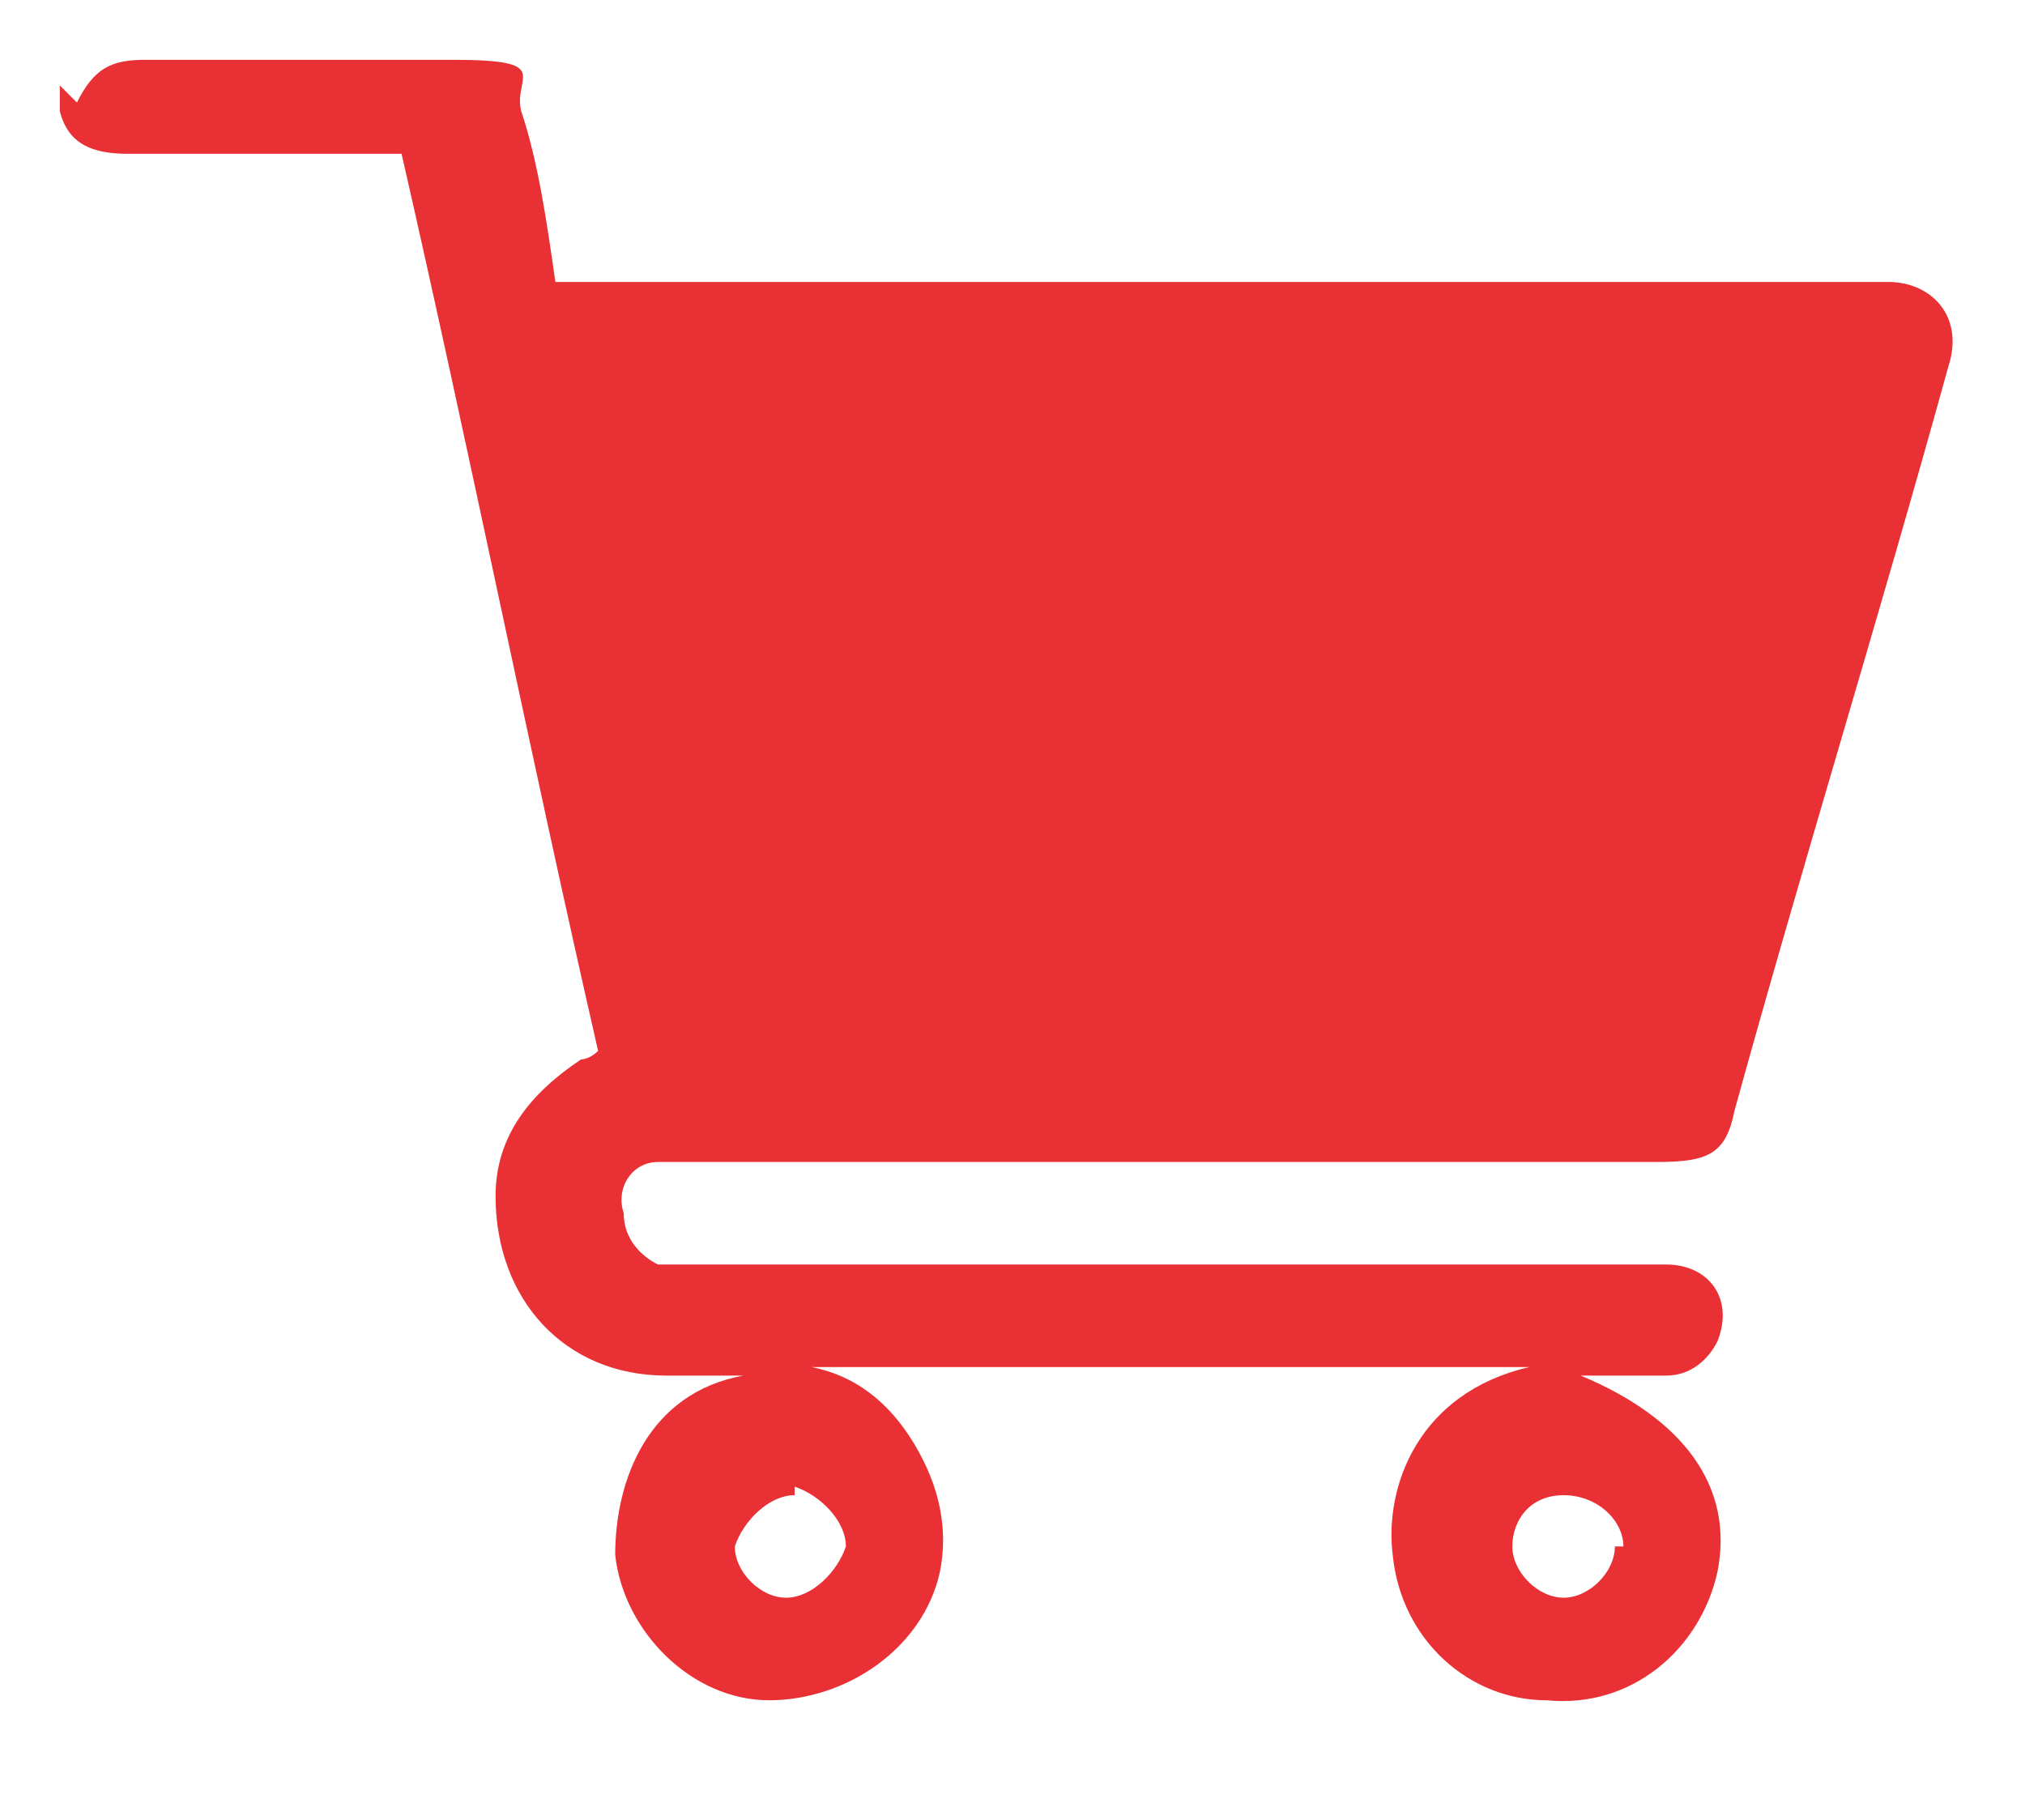
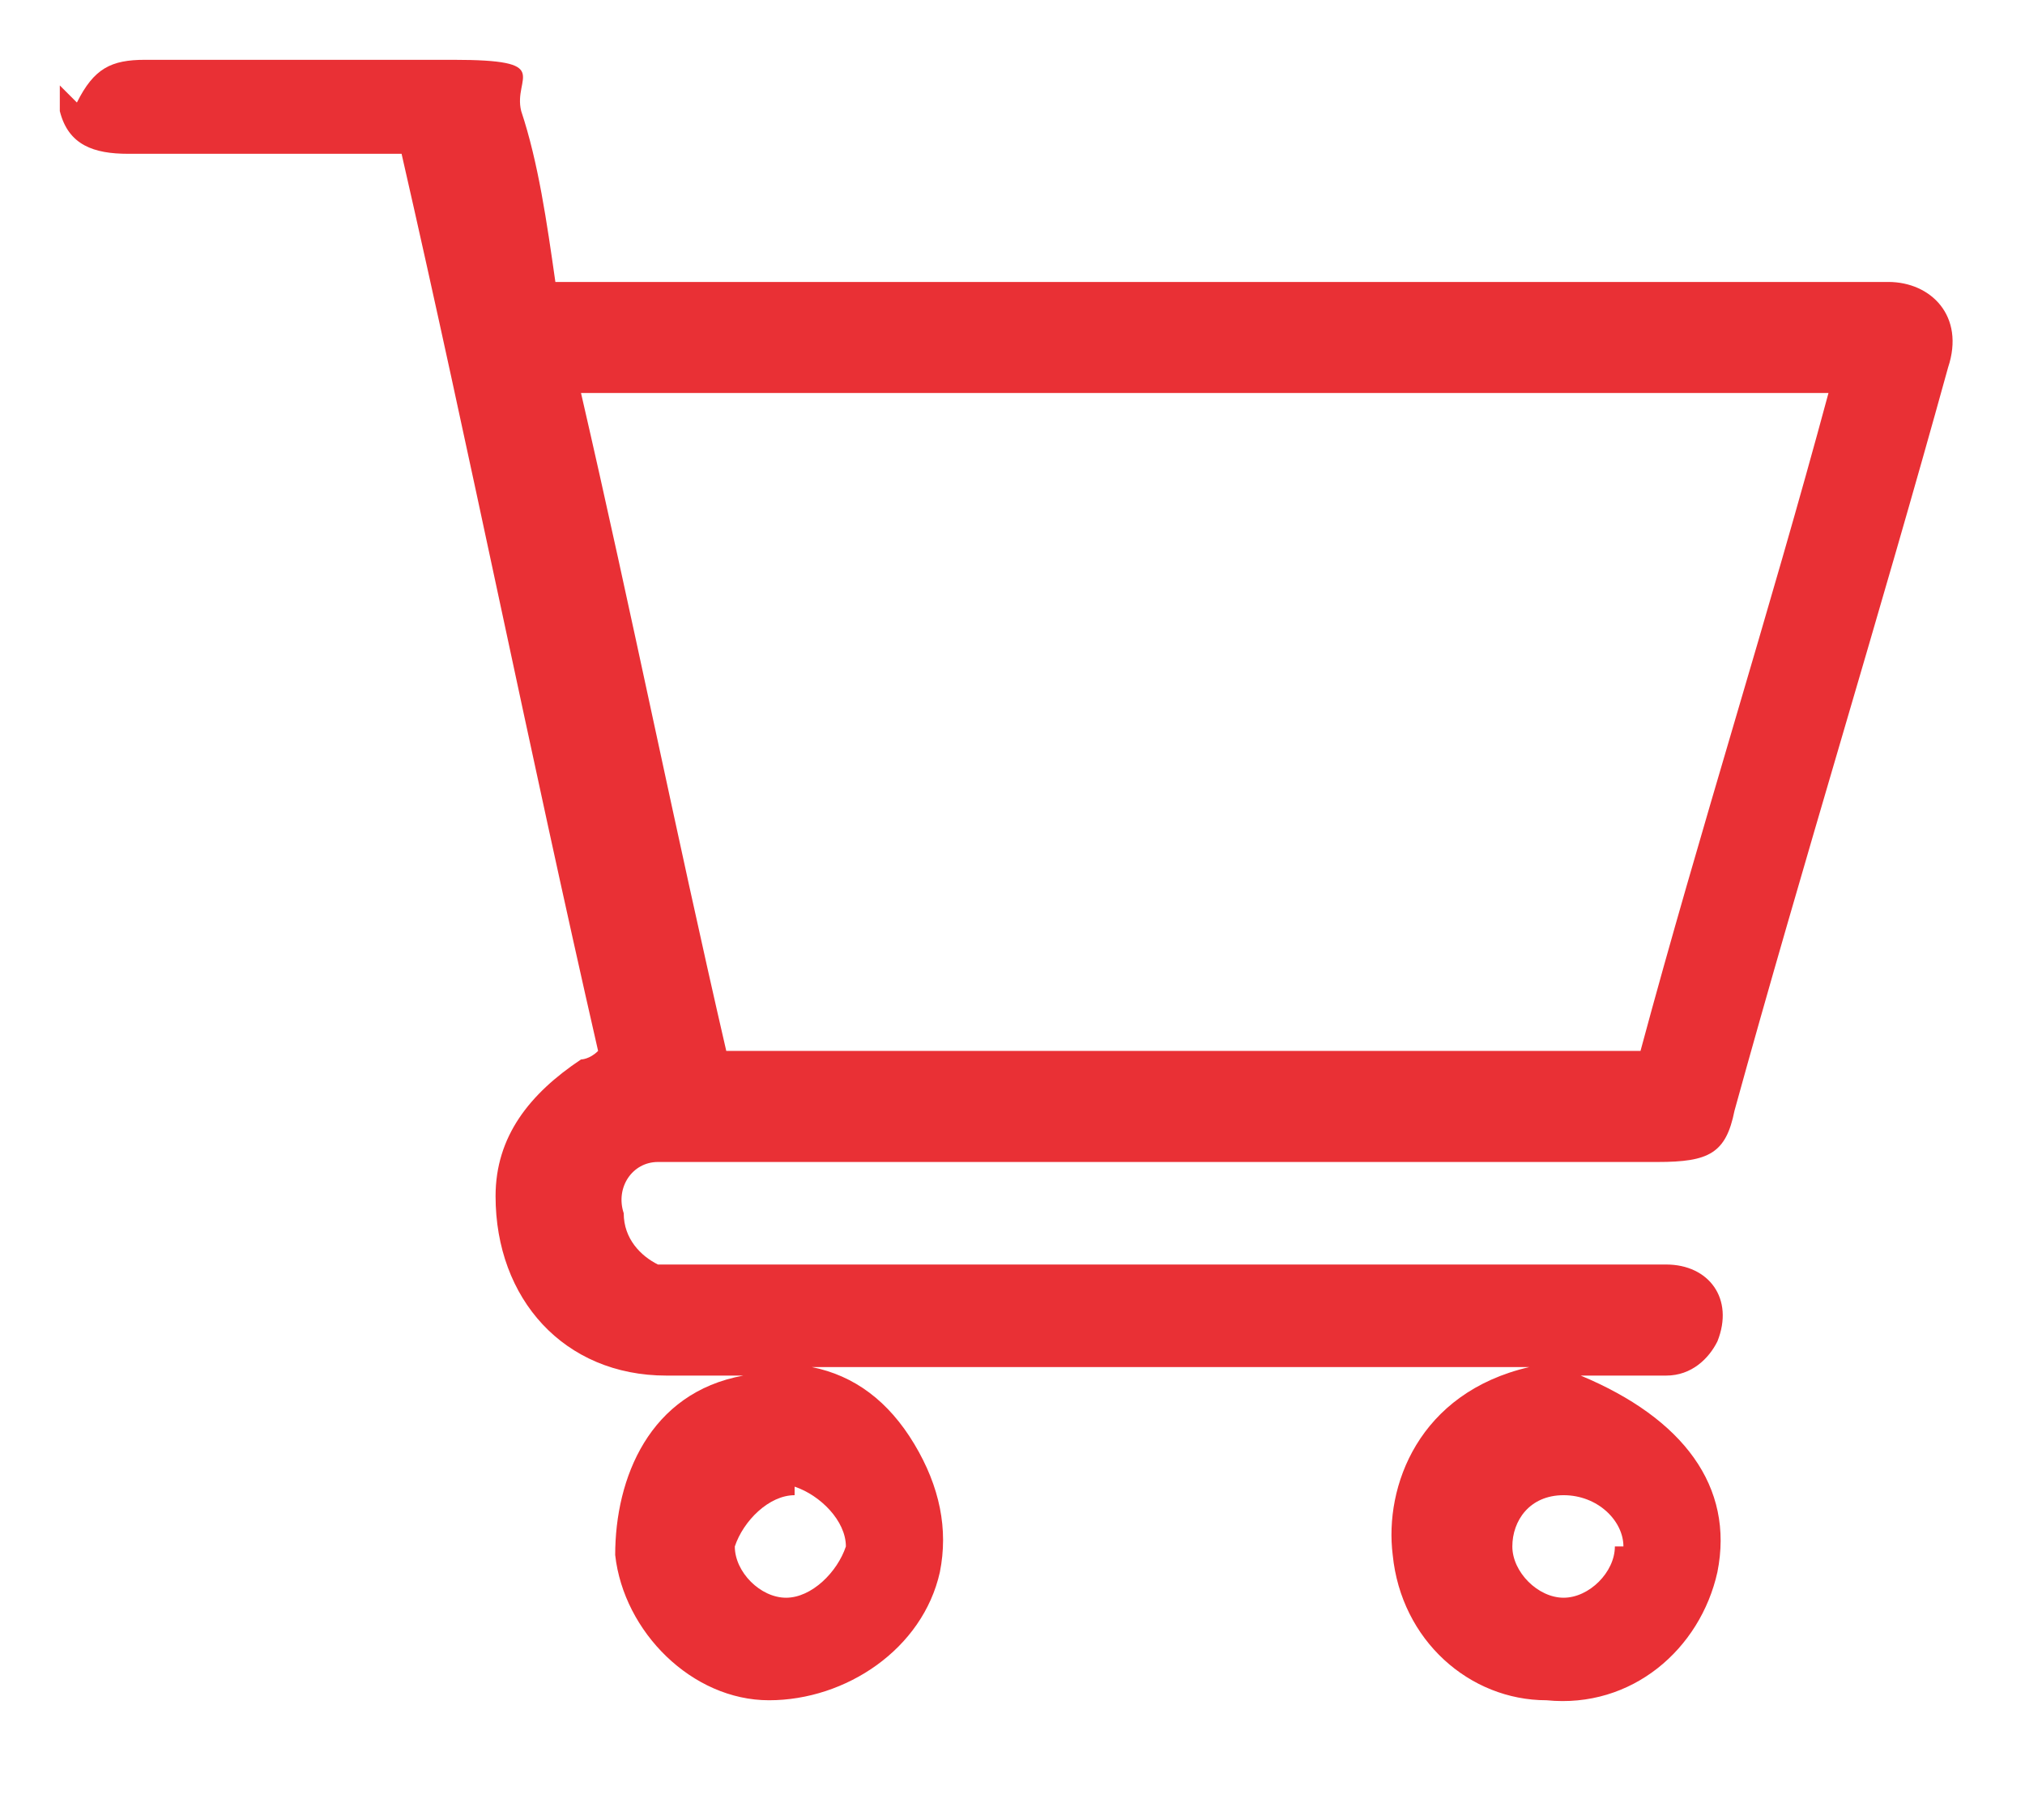
<svg xmlns="http://www.w3.org/2000/svg" id="Capa_1" data-name="Capa 1" width="23.7" height="21.3" version="1.1" viewBox="0 0 23.7 21.3">
  <defs>
    <style>
      .cls-1 {
        fill: #e93035;
        stroke-width: 0px;
      }
    </style>
  </defs>
  <path class="cls-1" d="M.9,1.2c.2-.4.4-.5.8-.5,1.2,0,2.4,0,3.6,0s.7.2.8.6c.2.6.3,1.3.4,2h15.6c.5,0,.9.4.7,1-.8,2.9-1.7,5.8-2.5,8.7-.1.5-.3.6-.9.6h-11.3c-.1,0-.3,0-.4,0-.3,0-.5.3-.4.6,0,.3.2.5.4.6.1,0,.2,0,.4,0h11.4c.5,0,.8.4.6.9-.1.2-.3.4-.6.4h-1c1.2.5,1.8,1.3,1.6,2.3-.2.9-1,1.6-2,1.5-.9,0-1.7-.7-1.8-1.7-.1-.8.3-1.9,1.6-2.2h-8.4c.5.1.9.4,1.2.9.3.5.4,1,.3,1.5-.2.9-1.1,1.5-2,1.5-.9,0-1.7-.8-1.8-1.7,0-.9.4-1.9,1.5-2.1h-.9c-1.2,0-2-.9-2-2.1,0-.7.4-1.2,1-1.6,0,0,.1,0,.2-.1-.8-3.5-1.5-7-2.3-10.5h-2.1c-.4,0-.7,0-1.1,0-.4,0-.7-.1-.8-.5v-.3h0ZM21.4,4.6H6.8c.6,2.6,1.1,5.1,1.7,7.7h10.7c.7-2.6,1.5-5.1,2.2-7.7ZM9.3,17.5c-.3,0-.6.3-.7.6,0,.3.3.6.6.6.3,0,.6-.3.7-.6,0-.3-.3-.6-.6-.7ZM19,18.1c0-.3-.3-.6-.7-.6s-.6.3-.6.6.3.6.6.6c.3,0,.6-.3.6-.6Z" />
-   <polygon class="cls-1" points="6.6 3.9 22.3 3.9 19.7 12.9 8.1 12.9 6.6 3.9" />
</svg>